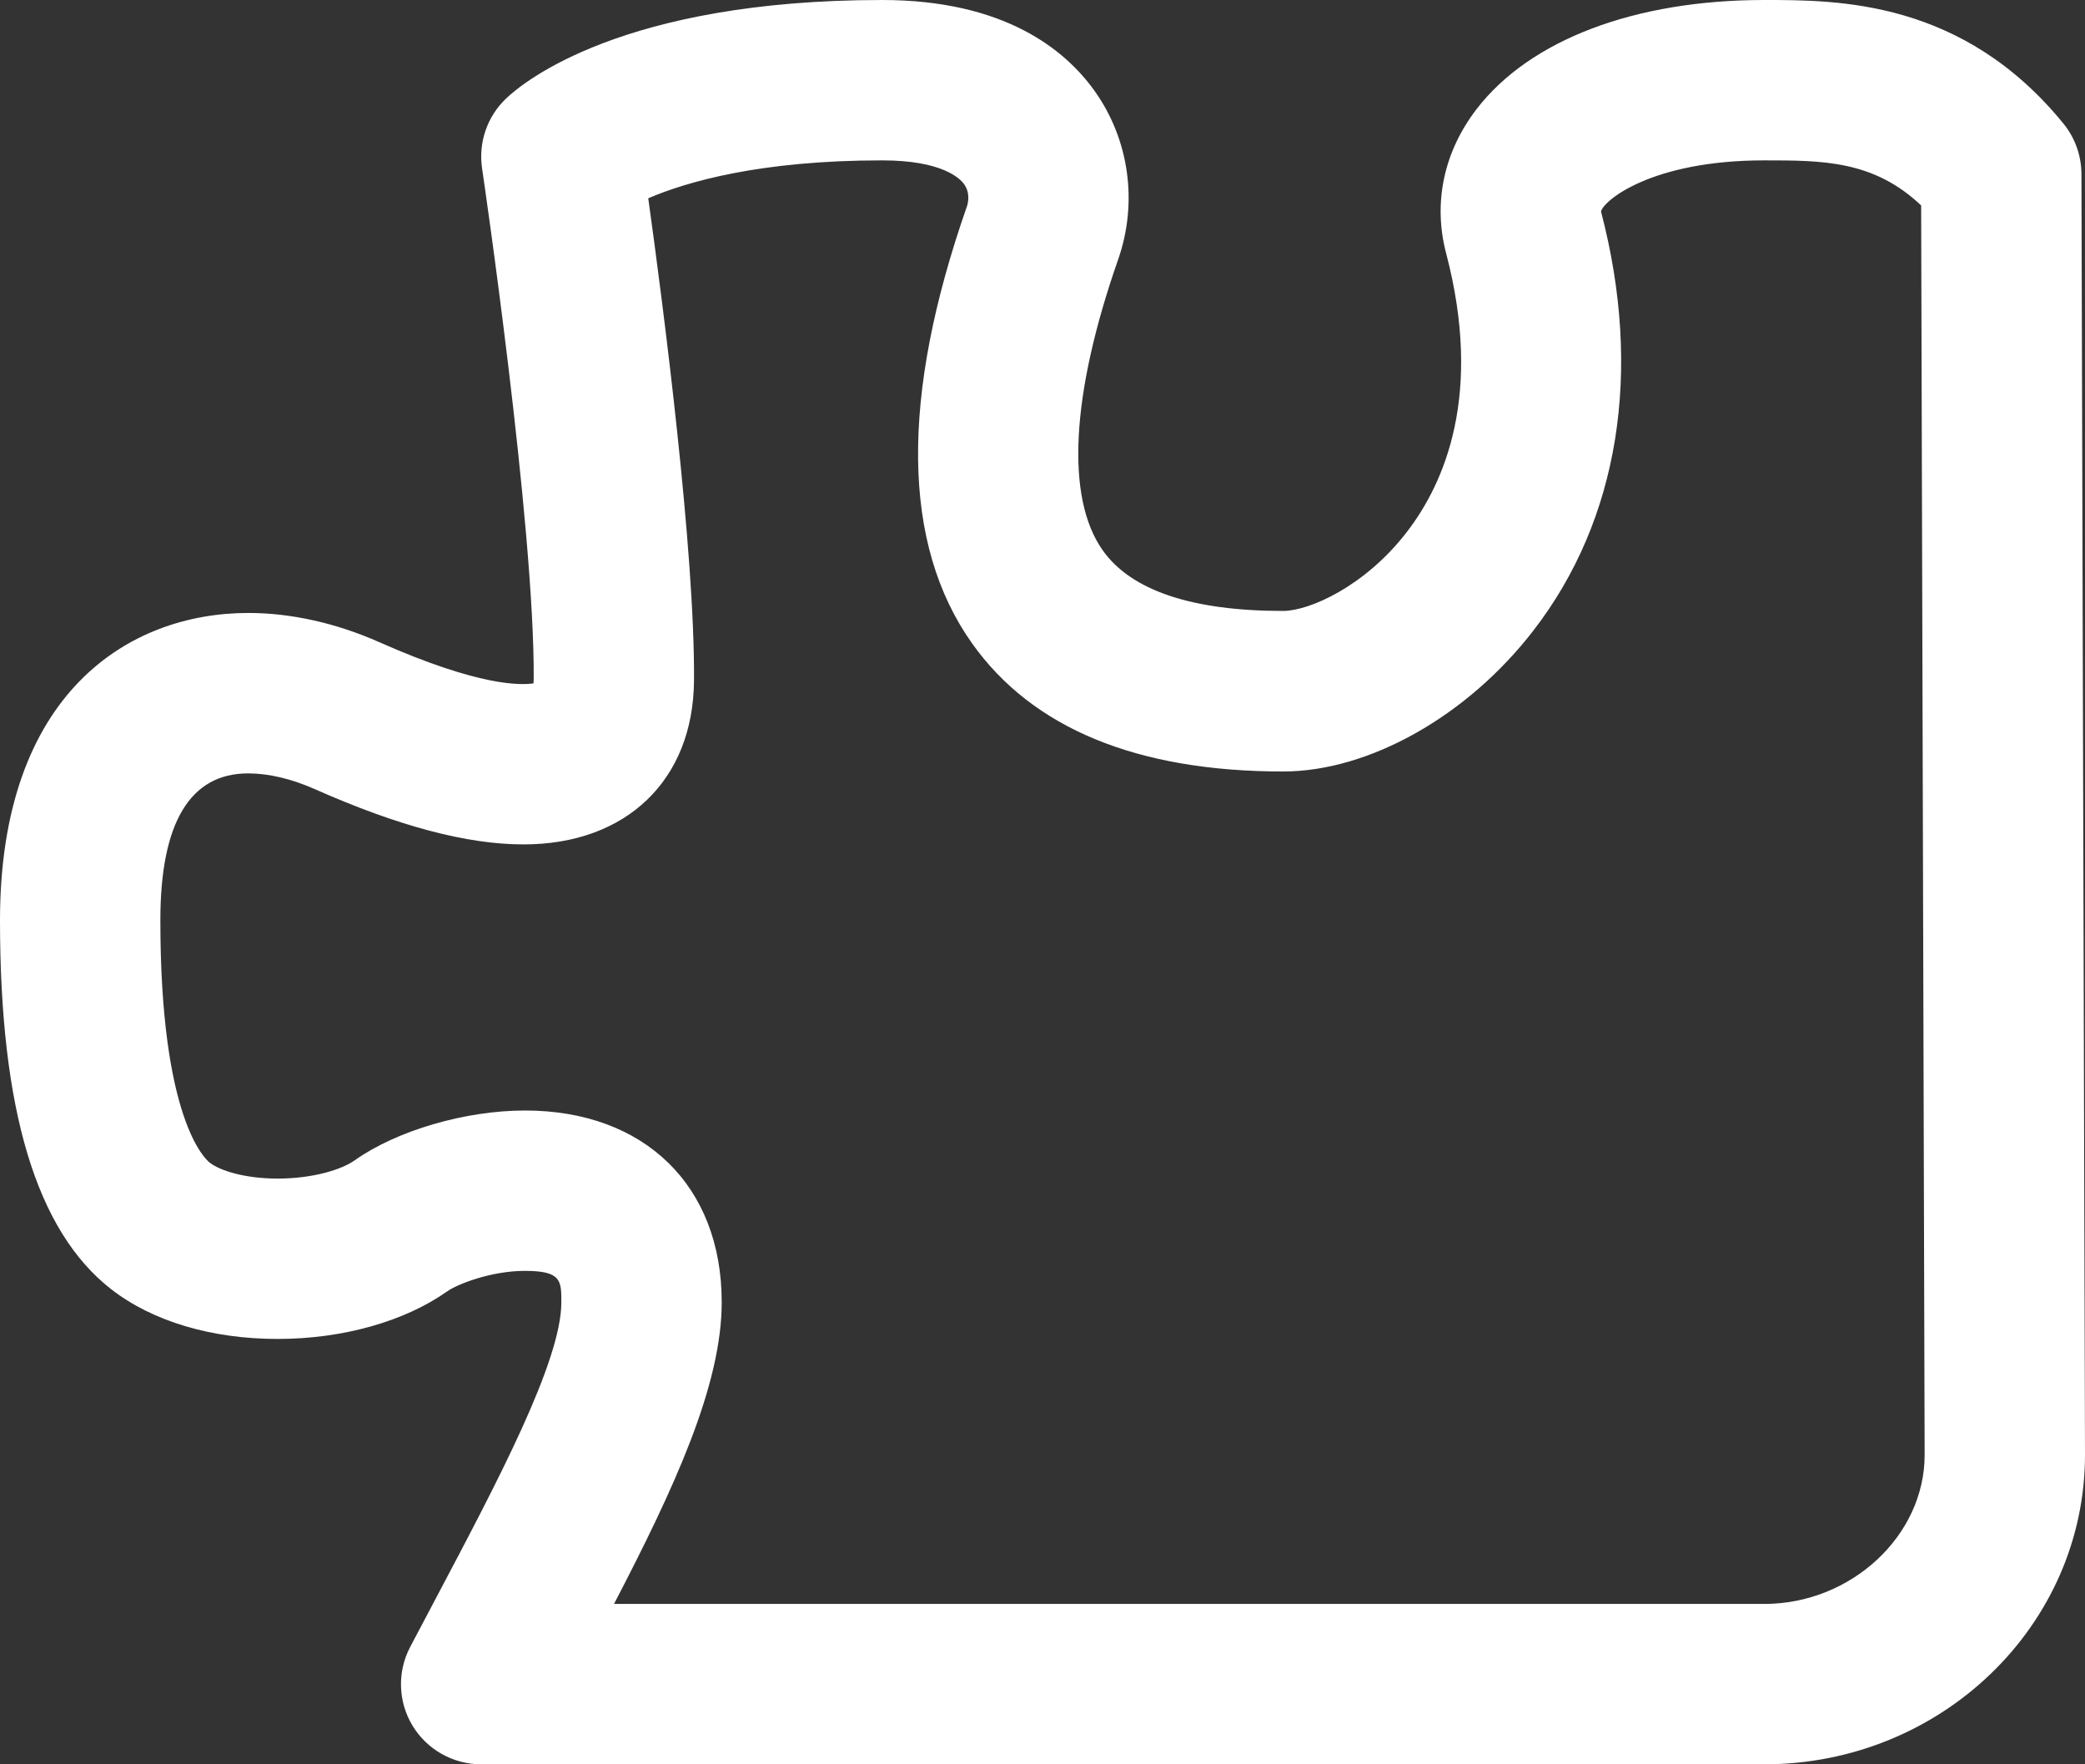
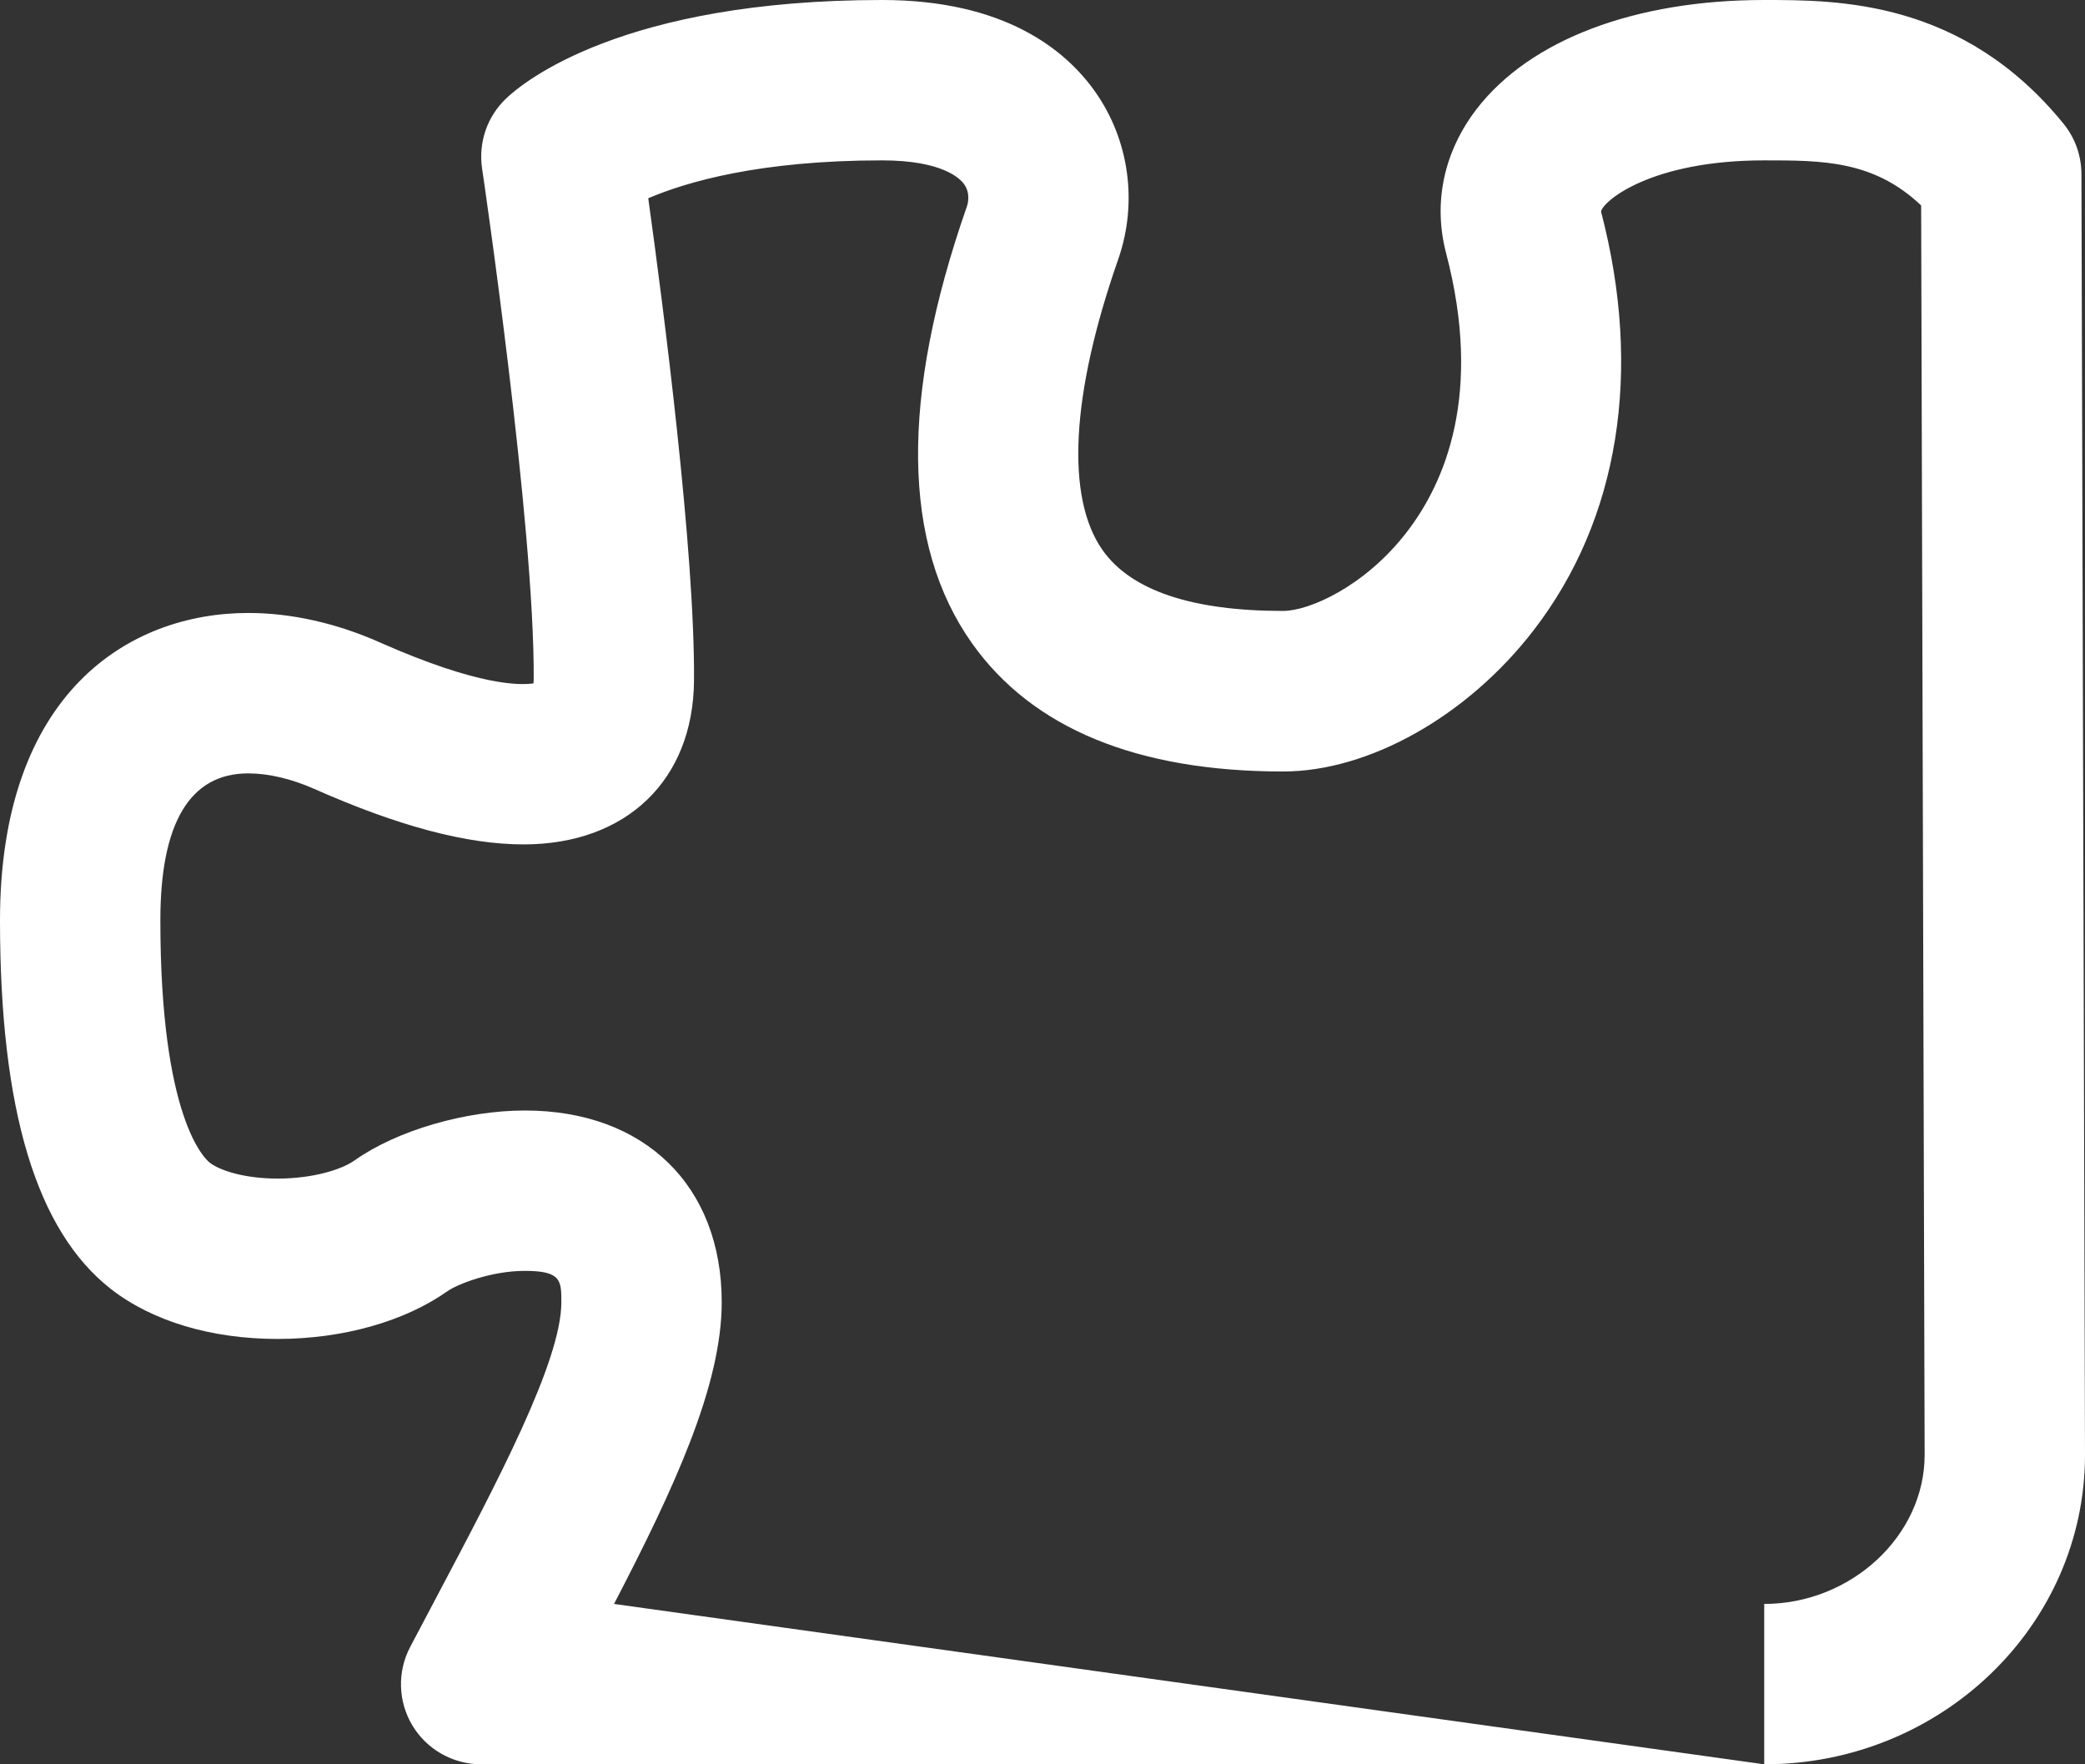
<svg xmlns="http://www.w3.org/2000/svg" width="34px" height="28.769px" viewBox="0 0 34 28.769" version="1.1">
  <rect x="0" y="0" width="34" height="28.769" fill="#333333" stroke="none" />
  <title>形状</title>
  <g id="页面-1" stroke="none" stroke-width="1" fill="none" fill-rule="evenodd">
    <g id="身份认证" transform="translate(-678, -3342)" fill="#FFFFFF" fill-rule="nonzero">
      <g id="编组-17备份" transform="translate(625, 3326)">
        <g id="编组-12" transform="translate(40, 0)">
-           <path d="M41.769,44.769 L20.846,44.769 C20.388,44.769 19.963,44.529 19.727,44.139 C19.49,43.747 19.476,43.259 19.689,42.855 L20.109,42.06 C21.114,40.16 22.154,38.195 22.154,37.234 C22.154,36.883 22.154,36.723 21.56,36.723 C21.004,36.723 20.453,36.943 20.294,37.056 C19.596,37.549 18.588,37.833 17.527,37.833 C16.447,37.833 15.483,37.544 14.81,37.02 C13.592,36.068 13,34.101 13,31.007 C13,27.31 15.092,25.995 17.05,25.995 C17.743,25.995 18.483,26.159 19.189,26.473 C20.827,27.199 21.496,27.173 21.7,27.143 C21.701,27.125 21.703,27.104 21.703,27.079 C21.722,24.589 20.87,18.802 20.861,18.745 C20.799,18.324 20.944,17.9 21.253,17.606 C21.534,17.338 23.153,16 27.385,16 C29.379,16 30.373,16.811 30.854,17.489 C31.416,18.281 31.557,19.306 31.234,20.23 C30.464,22.433 30.374,24.117 30.983,24.975 C31.448,25.63 32.438,25.962 33.923,25.962 C34.348,25.962 35.256,25.564 35.938,24.679 C36.565,23.868 37.183,22.421 36.582,20.13 C36.366,19.308 36.544,18.473 37.081,17.776 C37.952,16.647 39.661,16 41.769,16 C42.98,16 45.006,16 46.648,18.015 C46.838,18.248 46.941,18.538 46.942,18.838 L47,39.722 C47,42.507 44.654,44.769 41.769,44.769 Z M23.013,42.154 L41.769,42.154 C43.187,42.154 44.385,41.041 44.385,39.725 L44.328,19.35 C43.553,18.615 42.719,18.615 41.769,18.615 C39.919,18.615 39.139,19.28 39.108,19.45 C39.791,22.057 39.4,24.475 38.008,26.278 C36.931,27.676 35.326,28.58 33.923,28.58 C31.542,28.58 29.834,27.876 28.851,26.49 C27.706,24.877 27.678,22.48 28.767,19.367 C28.779,19.333 28.832,19.158 28.722,19.004 C28.657,18.912 28.369,18.615 27.385,18.615 C25.389,18.615 24.194,18.966 23.571,19.233 C23.817,21.002 24.334,24.998 24.317,27.1 C24.305,28.72 23.214,29.769 21.538,29.769 C20.615,29.769 19.499,29.473 18.127,28.865 C17.752,28.699 17.379,28.611 17.049,28.611 C16.098,28.61 15.615,29.416 15.615,31.007 C15.615,34.236 16.339,34.895 16.421,34.959 C16.586,35.088 16.992,35.218 17.527,35.218 C18.105,35.218 18.575,35.07 18.783,34.921 C19.469,34.435 20.586,34.108 21.56,34.108 C23.509,34.108 24.769,35.334 24.769,37.234 C24.769,38.585 24.004,40.249 23.013,42.154 Z" id="形状" />
+           <path d="M41.769,44.769 L20.846,44.769 C20.388,44.769 19.963,44.529 19.727,44.139 C19.49,43.747 19.476,43.259 19.689,42.855 L20.109,42.06 C21.114,40.16 22.154,38.195 22.154,37.234 C22.154,36.883 22.154,36.723 21.56,36.723 C21.004,36.723 20.453,36.943 20.294,37.056 C19.596,37.549 18.588,37.833 17.527,37.833 C16.447,37.833 15.483,37.544 14.81,37.02 C13.592,36.068 13,34.101 13,31.007 C13,27.31 15.092,25.995 17.05,25.995 C17.743,25.995 18.483,26.159 19.189,26.473 C20.827,27.199 21.496,27.173 21.7,27.143 C21.701,27.125 21.703,27.104 21.703,27.079 C21.722,24.589 20.87,18.802 20.861,18.745 C20.799,18.324 20.944,17.9 21.253,17.606 C21.534,17.338 23.153,16 27.385,16 C29.379,16 30.373,16.811 30.854,17.489 C31.416,18.281 31.557,19.306 31.234,20.23 C30.464,22.433 30.374,24.117 30.983,24.975 C31.448,25.63 32.438,25.962 33.923,25.962 C34.348,25.962 35.256,25.564 35.938,24.679 C36.565,23.868 37.183,22.421 36.582,20.13 C36.366,19.308 36.544,18.473 37.081,17.776 C37.952,16.647 39.661,16 41.769,16 C42.98,16 45.006,16 46.648,18.015 C46.838,18.248 46.941,18.538 46.942,18.838 L47,39.722 C47,42.507 44.654,44.769 41.769,44.769 Z L41.769,42.154 C43.187,42.154 44.385,41.041 44.385,39.725 L44.328,19.35 C43.553,18.615 42.719,18.615 41.769,18.615 C39.919,18.615 39.139,19.28 39.108,19.45 C39.791,22.057 39.4,24.475 38.008,26.278 C36.931,27.676 35.326,28.58 33.923,28.58 C31.542,28.58 29.834,27.876 28.851,26.49 C27.706,24.877 27.678,22.48 28.767,19.367 C28.779,19.333 28.832,19.158 28.722,19.004 C28.657,18.912 28.369,18.615 27.385,18.615 C25.389,18.615 24.194,18.966 23.571,19.233 C23.817,21.002 24.334,24.998 24.317,27.1 C24.305,28.72 23.214,29.769 21.538,29.769 C20.615,29.769 19.499,29.473 18.127,28.865 C17.752,28.699 17.379,28.611 17.049,28.611 C16.098,28.61 15.615,29.416 15.615,31.007 C15.615,34.236 16.339,34.895 16.421,34.959 C16.586,35.088 16.992,35.218 17.527,35.218 C18.105,35.218 18.575,35.07 18.783,34.921 C19.469,34.435 20.586,34.108 21.56,34.108 C23.509,34.108 24.769,35.334 24.769,37.234 C24.769,38.585 24.004,40.249 23.013,42.154 Z" id="形状" />
        </g>
      </g>
    </g>
  </g>
</svg>